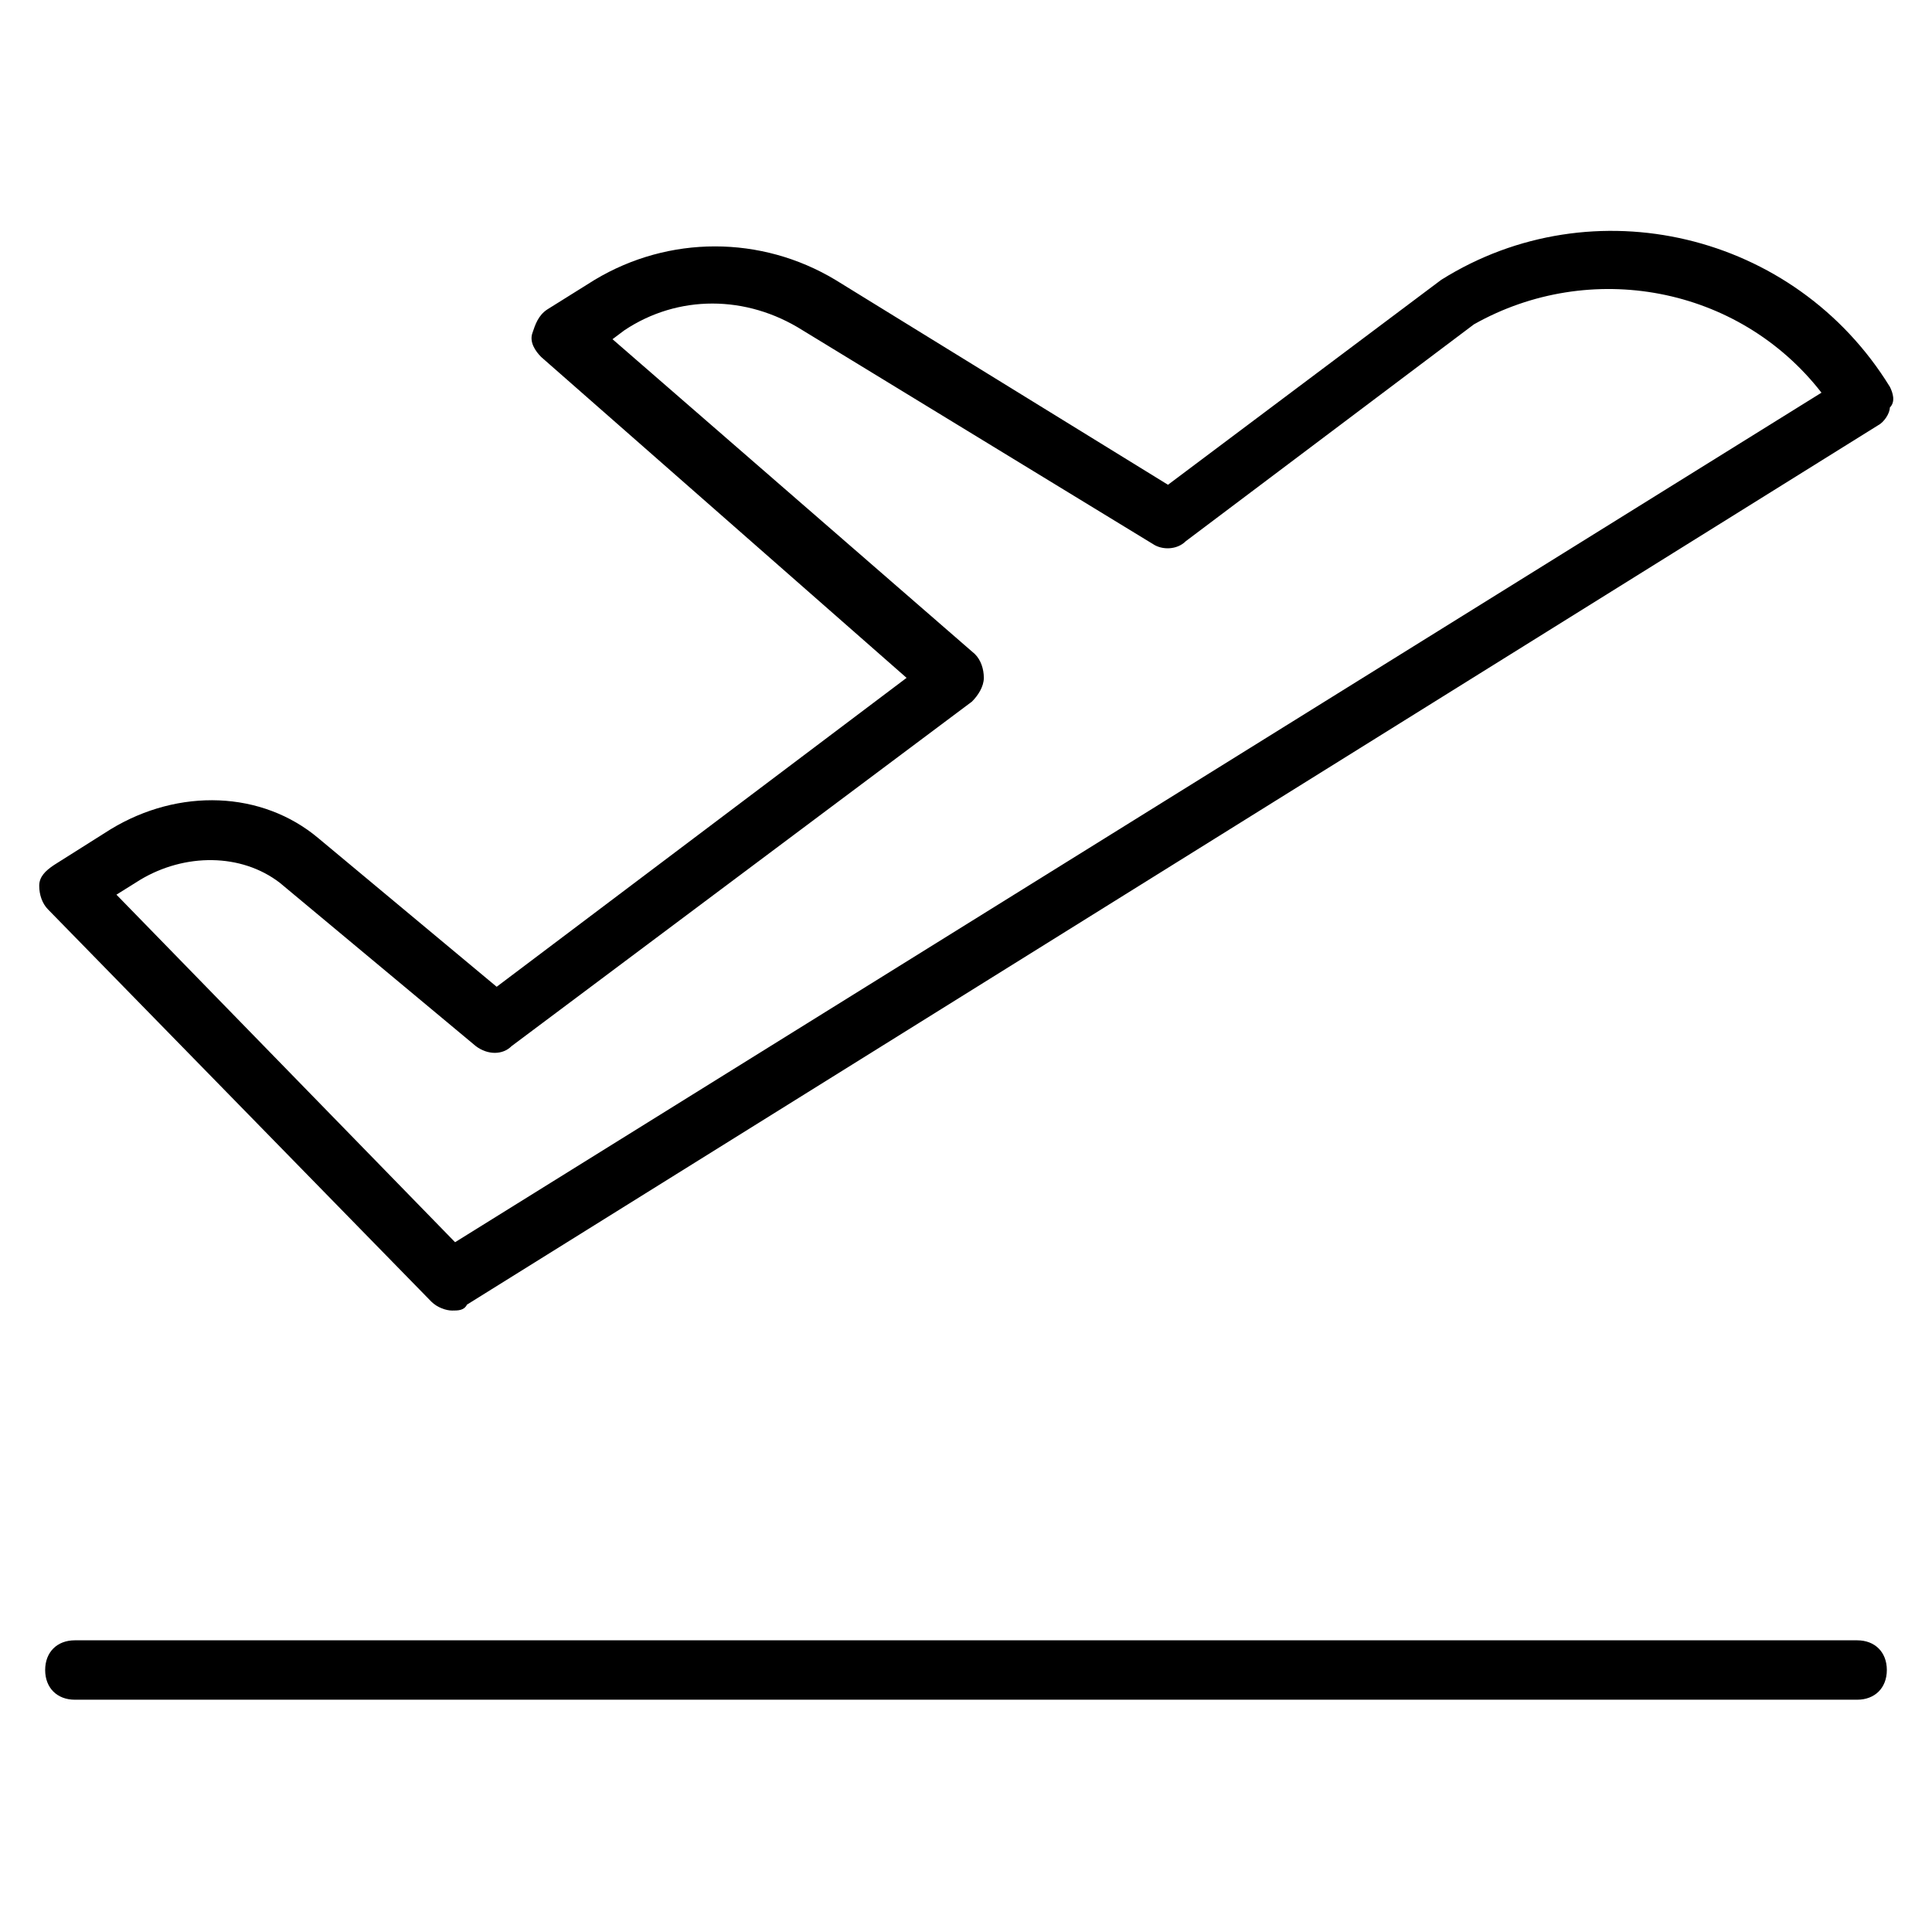
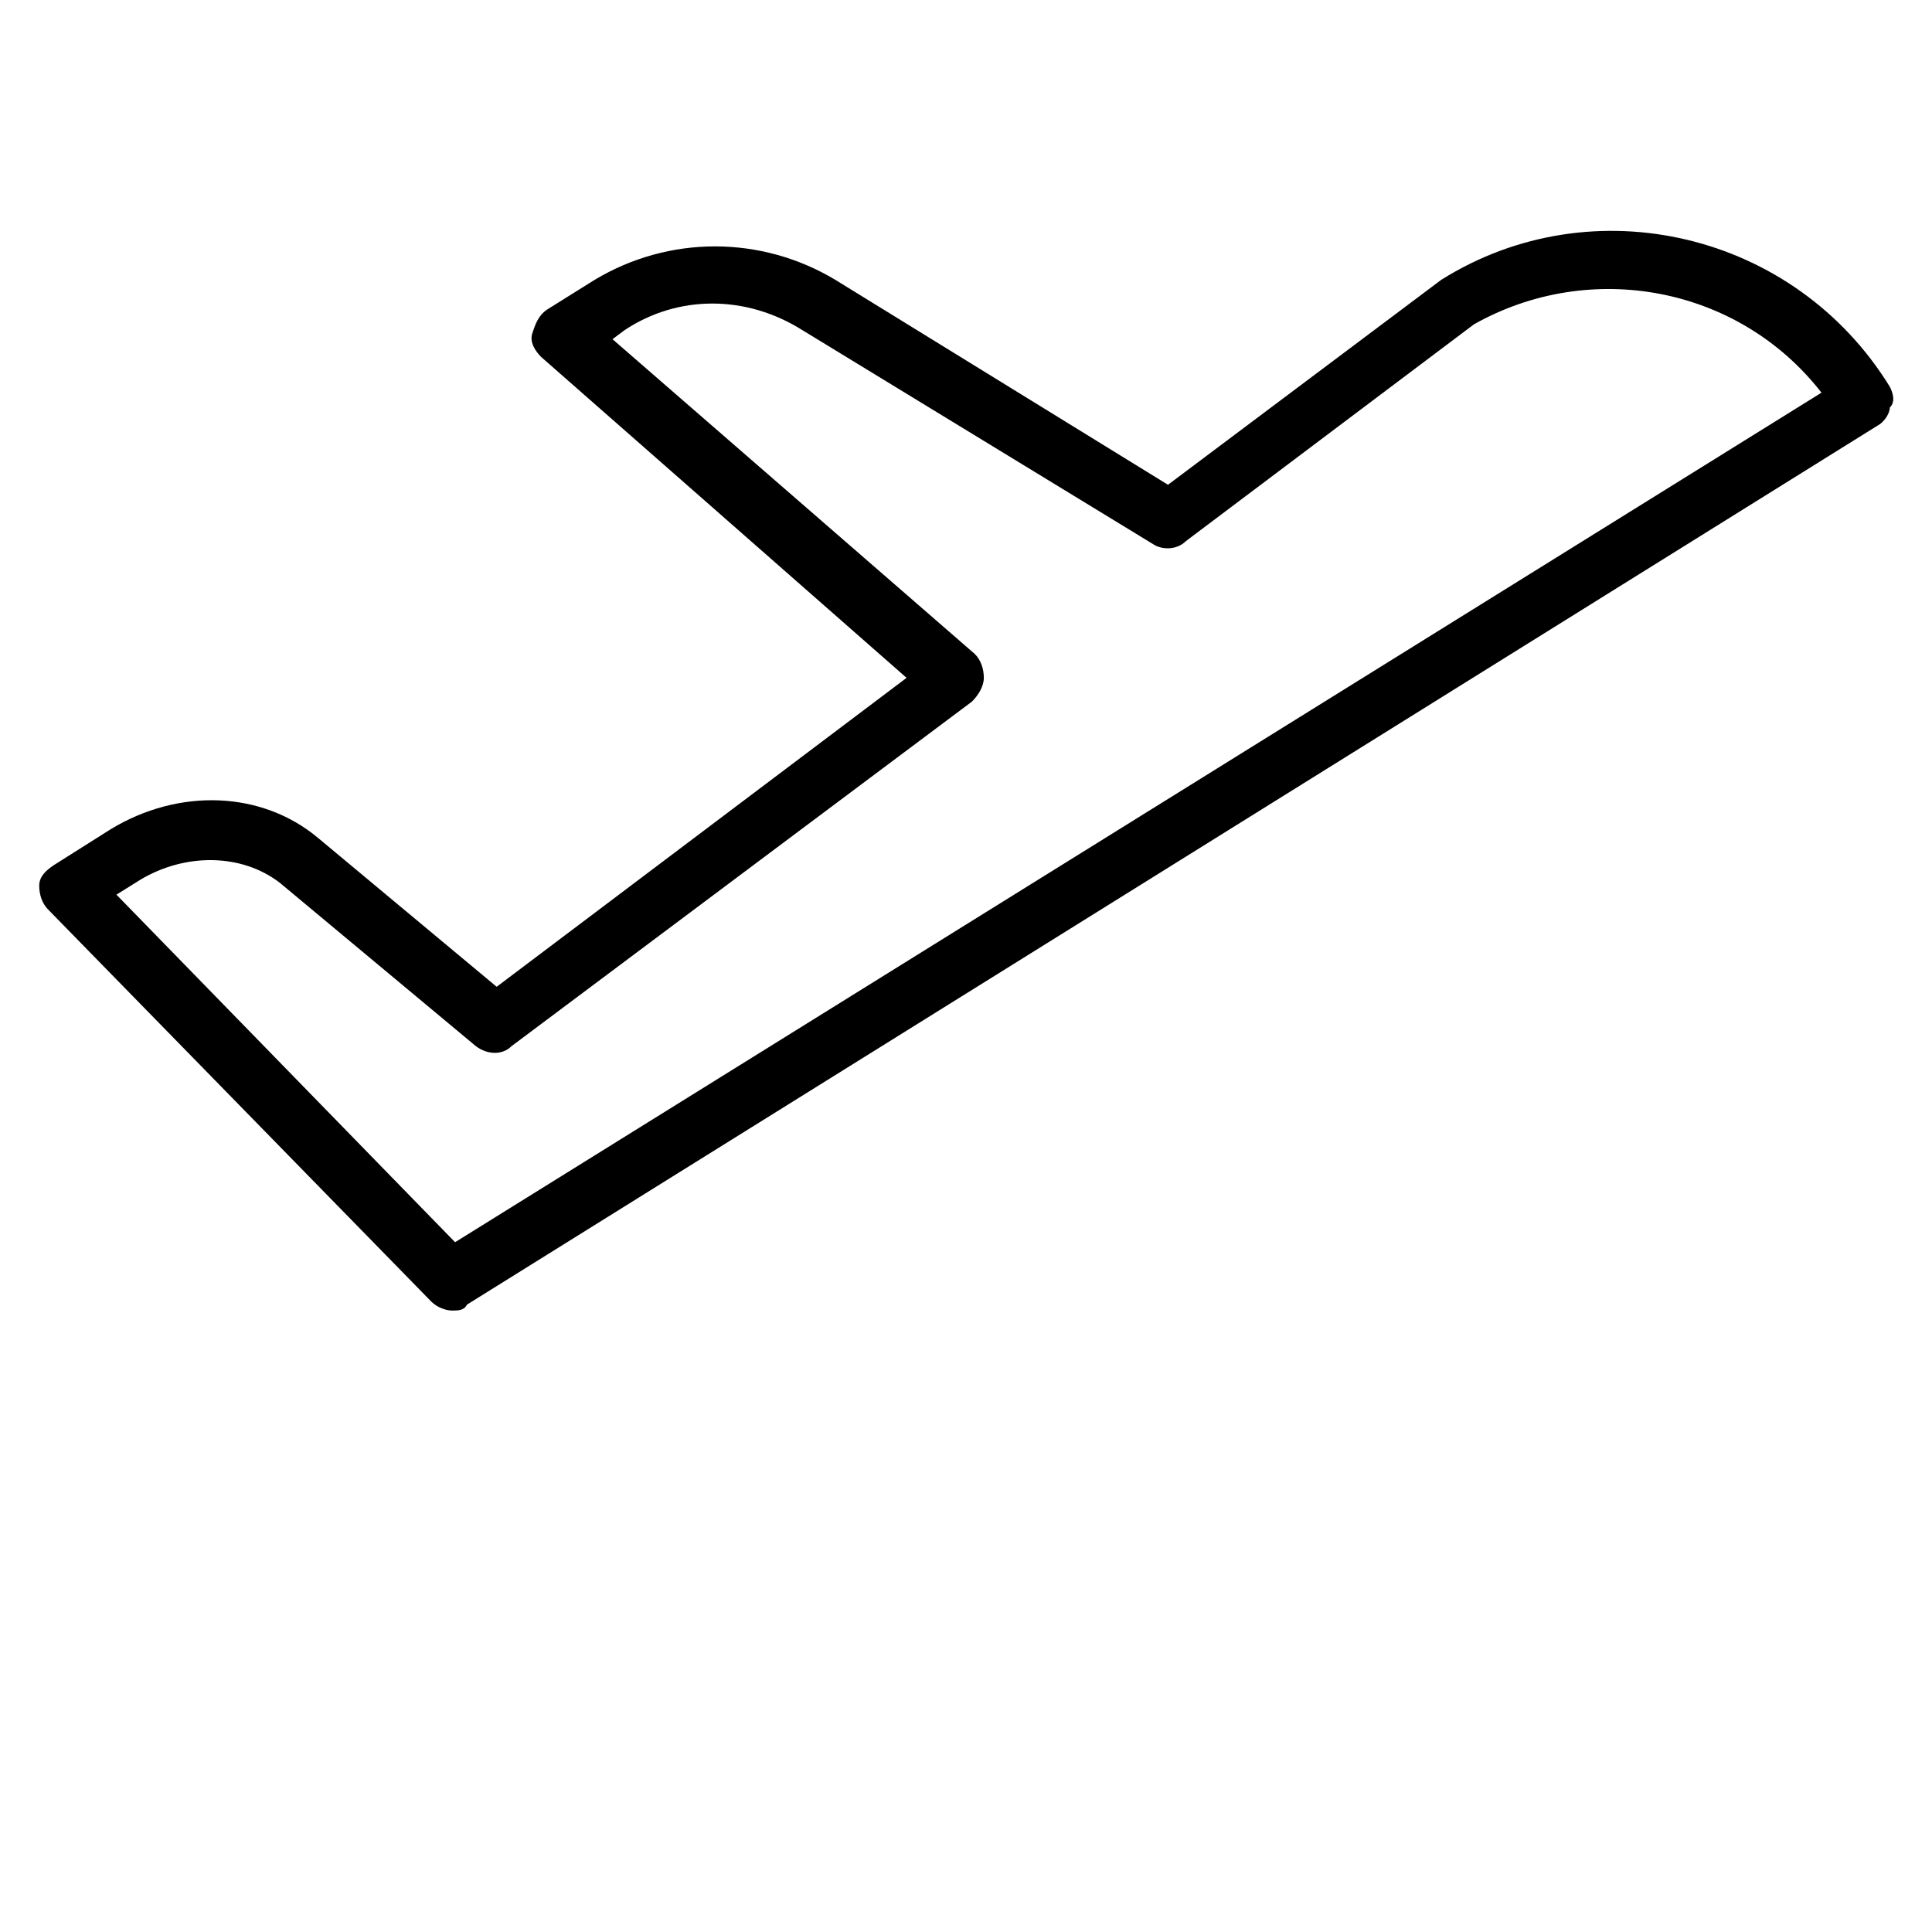
<svg xmlns="http://www.w3.org/2000/svg" fill="#000000" width="800px" height="800px" version="1.1" viewBox="144 144 512 512">
  <g>
    <path d="m644.82 246.49c-25.191-40.934-78.723-53.527-118.87-28.336l-72.422 54.316-88.164-54.316c-19.68-11.809-44.082-11.809-63.762 0l-12.594 7.871c-2.363 1.574-3.148 3.938-3.938 6.297-0.789 2.363 0.789 4.723 2.363 6.297l96.82 85.02-108.63 81.867-47.23-39.359c-14.957-12.594-37-13.383-55.105-2.363l-14.957 9.445c-2.363 1.578-3.938 3.152-3.938 5.512 0 2.363 0.789 4.723 2.363 6.297l101.55 103.91c1.574 1.574 3.938 2.363 5.512 2.363s3.148 0 3.938-1.574l373.92-233.01c1.574-0.789 3.148-3.148 3.148-4.723 1.574-1.578 0.785-3.938 0-5.516zm-380.22 226.71-89.742-92.102 6.297-3.938c11.809-7.086 26.766-7.086 37 0.789l51.957 43.297c3.148 2.363 7.086 2.363 9.445 0l122.02-91.316c1.574-1.574 3.148-3.938 3.148-6.297 0-2.363-0.789-4.723-2.363-6.297l-96.039-83.445 3.148-2.363c14.168-9.445 32.273-9.445 47.23 0l92.891 56.68c2.363 1.574 6.297 1.574 8.66-0.789l76.359-57.465c30.703-17.316 70.062-10.23 92.102 18.109z" />
-     <path d="m636.16 578.7h-472.32c-4.723 0-7.871 3.148-7.871 7.871s3.148 7.871 7.871 7.871h472.32c4.723 0 7.871-3.148 7.871-7.871 0.004-4.723-3.144-7.871-7.867-7.871z" />
  </g>
</svg>